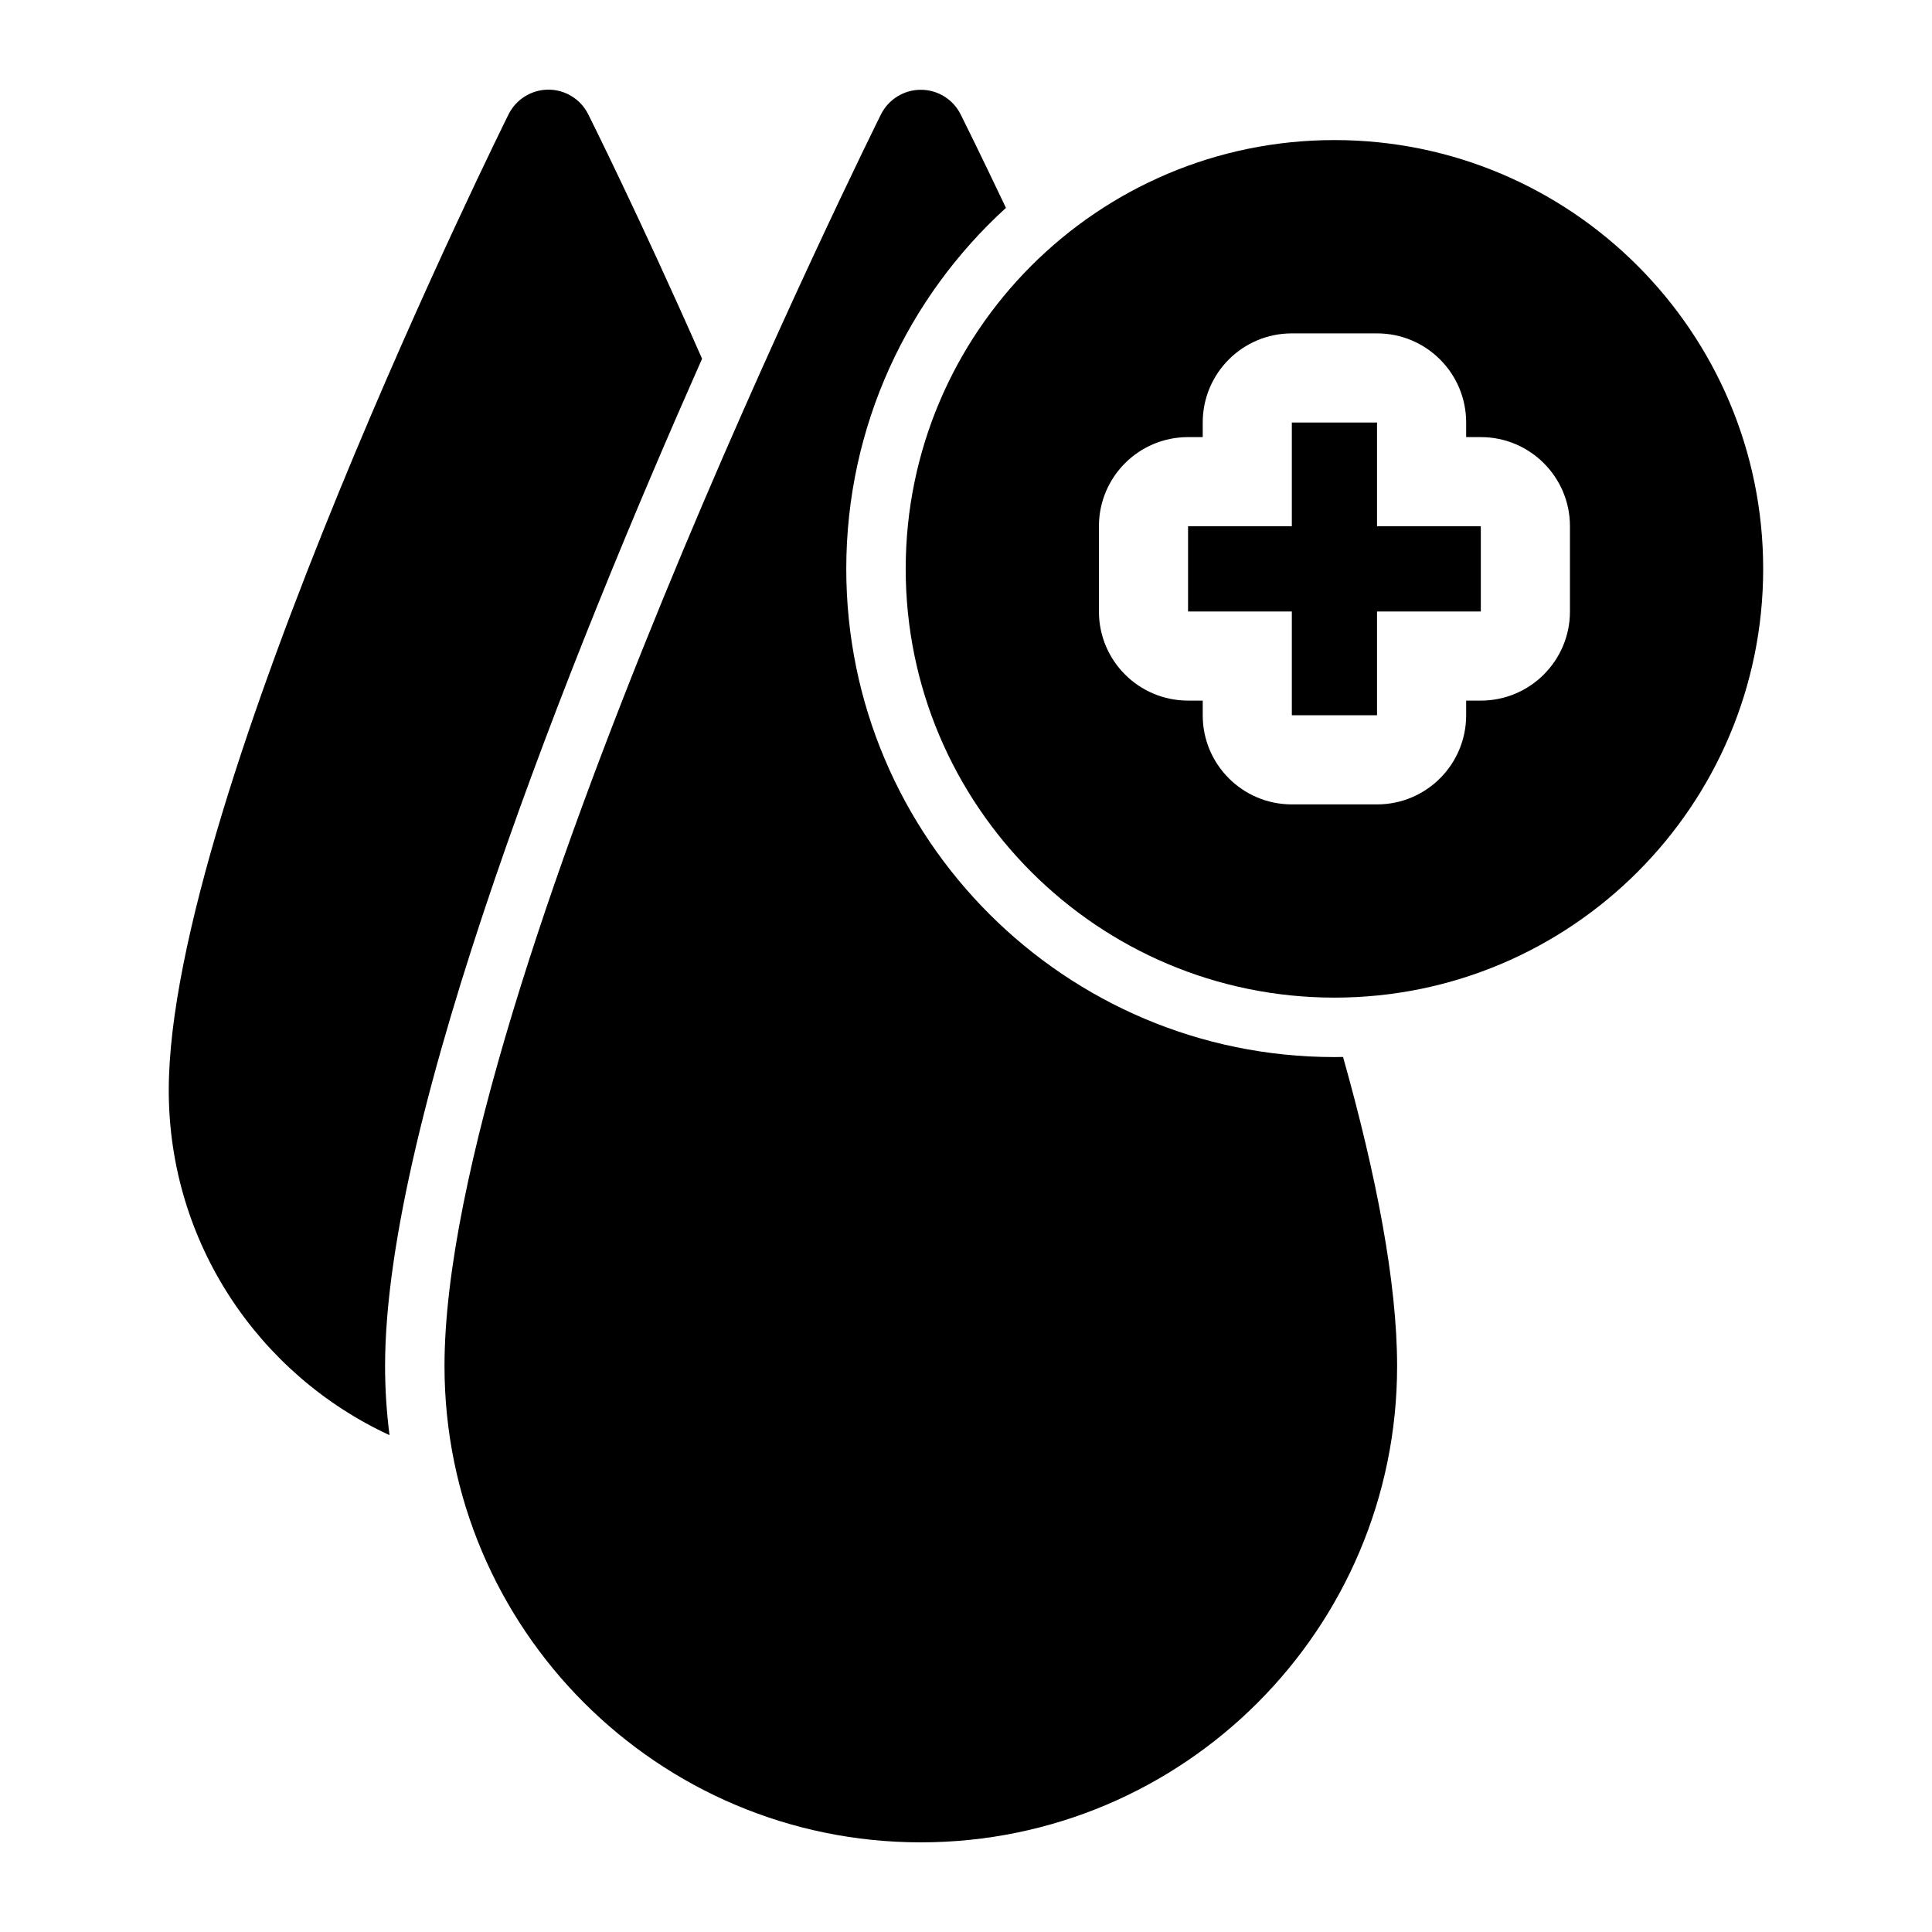
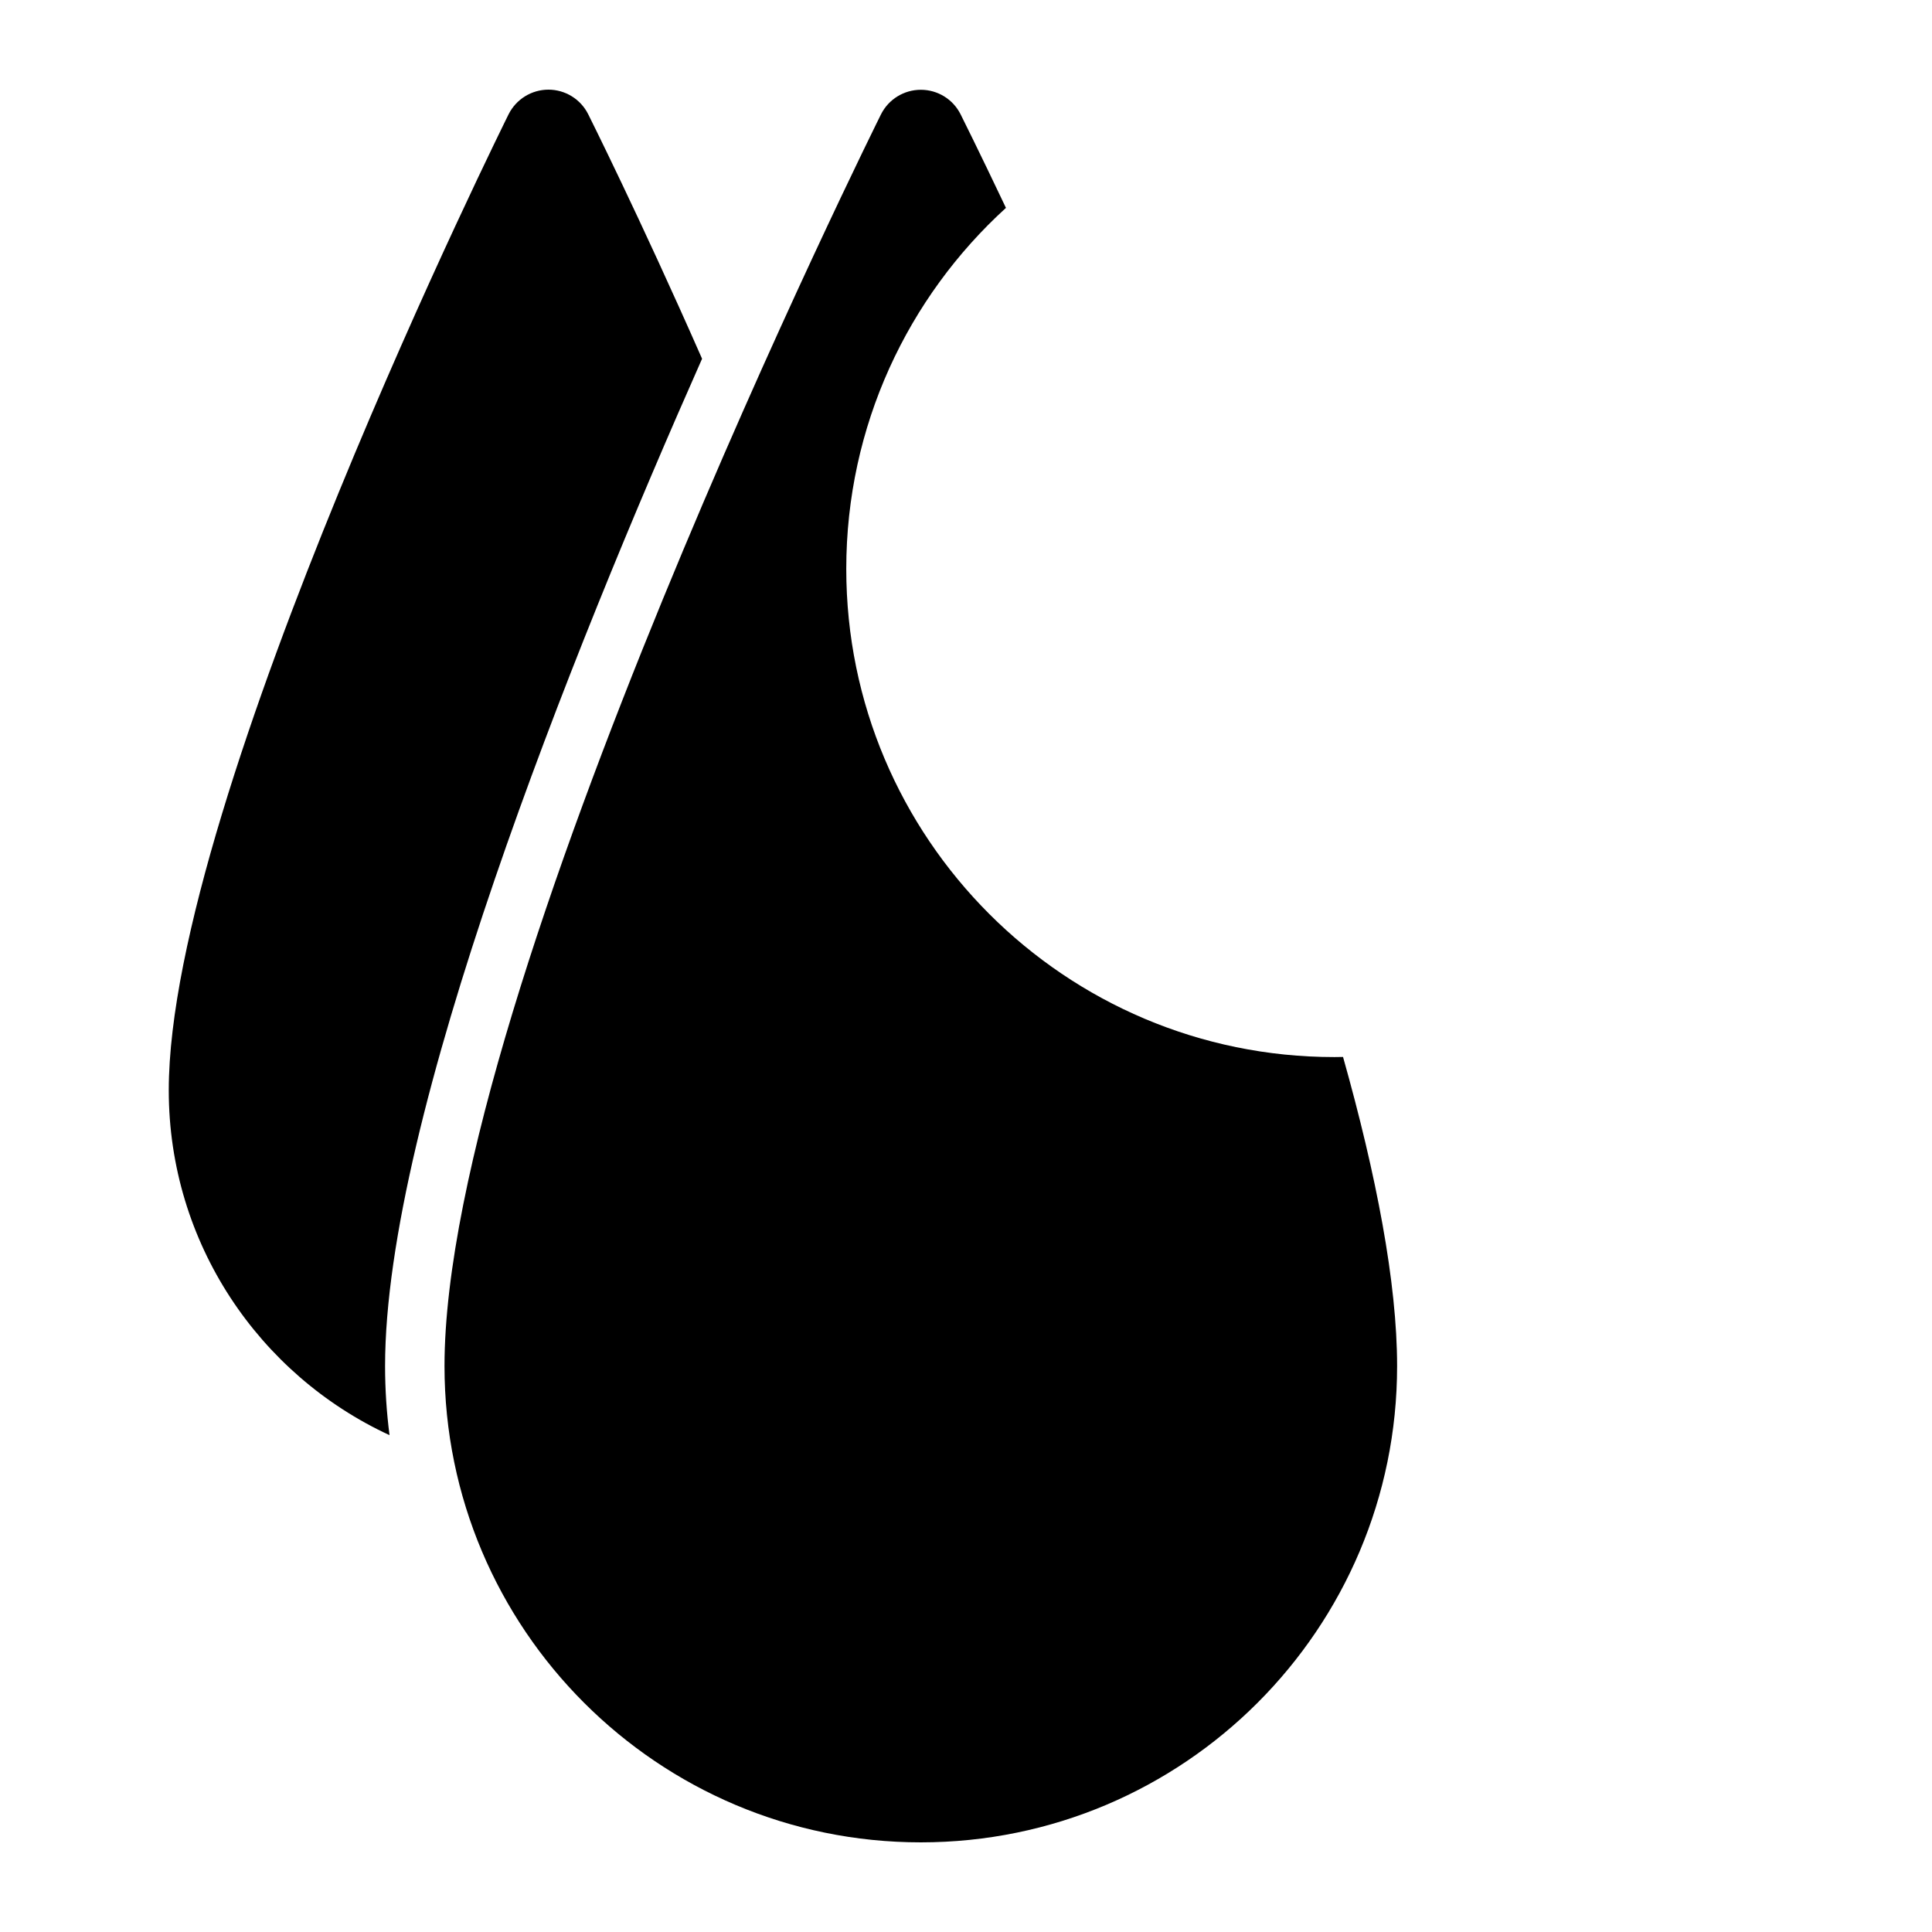
<svg xmlns="http://www.w3.org/2000/svg" fill="#000000" width="800px" height="800px" version="1.1" viewBox="144 144 512 512">
  <g fill-rule="evenodd">
-     <path d="m497.64 181.12c62.707 0 113.62 50.918 113.62 113.64 0 62.707-50.918 113.62-113.62 113.62s-113.62-50.918-113.62-113.62c0-62.723 50.918-113.64 113.62-113.64zm-34.906 78.719v-3.871c0-13.051 10.562-23.617 23.617-23.617h22.578c13.051 0 23.617 10.562 23.617 23.617v3.871h3.891c13.035 0 23.617 10.578 23.617 23.617v22.594c0 13.035-10.578 23.617-23.617 23.617h-3.891v3.891c0 13.035-10.562 23.617-23.617 23.617h-22.578c-13.051 0-23.617-10.578-23.617-23.617v-3.891h-3.891c-13.051 0-23.617-10.578-23.617-23.617v-22.594c0-13.035 10.562-23.617 23.617-23.617zm23.617 23.617v-27.488h22.578v27.488h27.504v22.594h-27.504v27.504h-22.578v-27.504h-27.504v-22.594z" />
    <path d="m330.06 239.06c-34.684 78.262-84.012 201.14-84.012 266.96 0 6.203 0.41 12.312 1.18 18.309-34.527-15.949-58.504-50.902-58.504-91.395 0-77.539 90.055-258.64 90.055-258.64 2-4 6.094-6.535 10.562-6.535 4.473 0 8.551 2.535 10.547 6.535 0 0 13.586 27.109 30.164 64.77z" />
-     <path d="m410.59 199.09c-25.992 23.664-42.32 57.781-42.32 95.676 0 71.398 57.969 129.37 129.37 129.37 0.754 0 1.527-0.016 2.281-0.031 8.785 31.172 14.328 59.781 14.328 81.918 0 69.668-56.551 126.22-126.22 126.22s-126.23-56.551-126.23-126.22c0-99.457 115.67-331.71 115.67-331.71 2-4 6.094-6.519 10.562-6.519 4.473 0 8.551 2.519 10.547 6.519 0 0 4.629 9.227 12.012 24.781z" />
+     <path d="m410.59 199.09c-25.992 23.664-42.32 57.781-42.32 95.676 0 71.398 57.969 129.37 129.37 129.37 0.754 0 1.527-0.016 2.281-0.031 8.785 31.172 14.328 59.781 14.328 81.918 0 69.668-56.551 126.22-126.22 126.22s-126.23-56.551-126.23-126.22c0-99.457 115.67-331.71 115.67-331.71 2-4 6.094-6.519 10.562-6.519 4.473 0 8.551 2.519 10.547 6.519 0 0 4.629 9.227 12.012 24.781" />
  </g>
</svg>